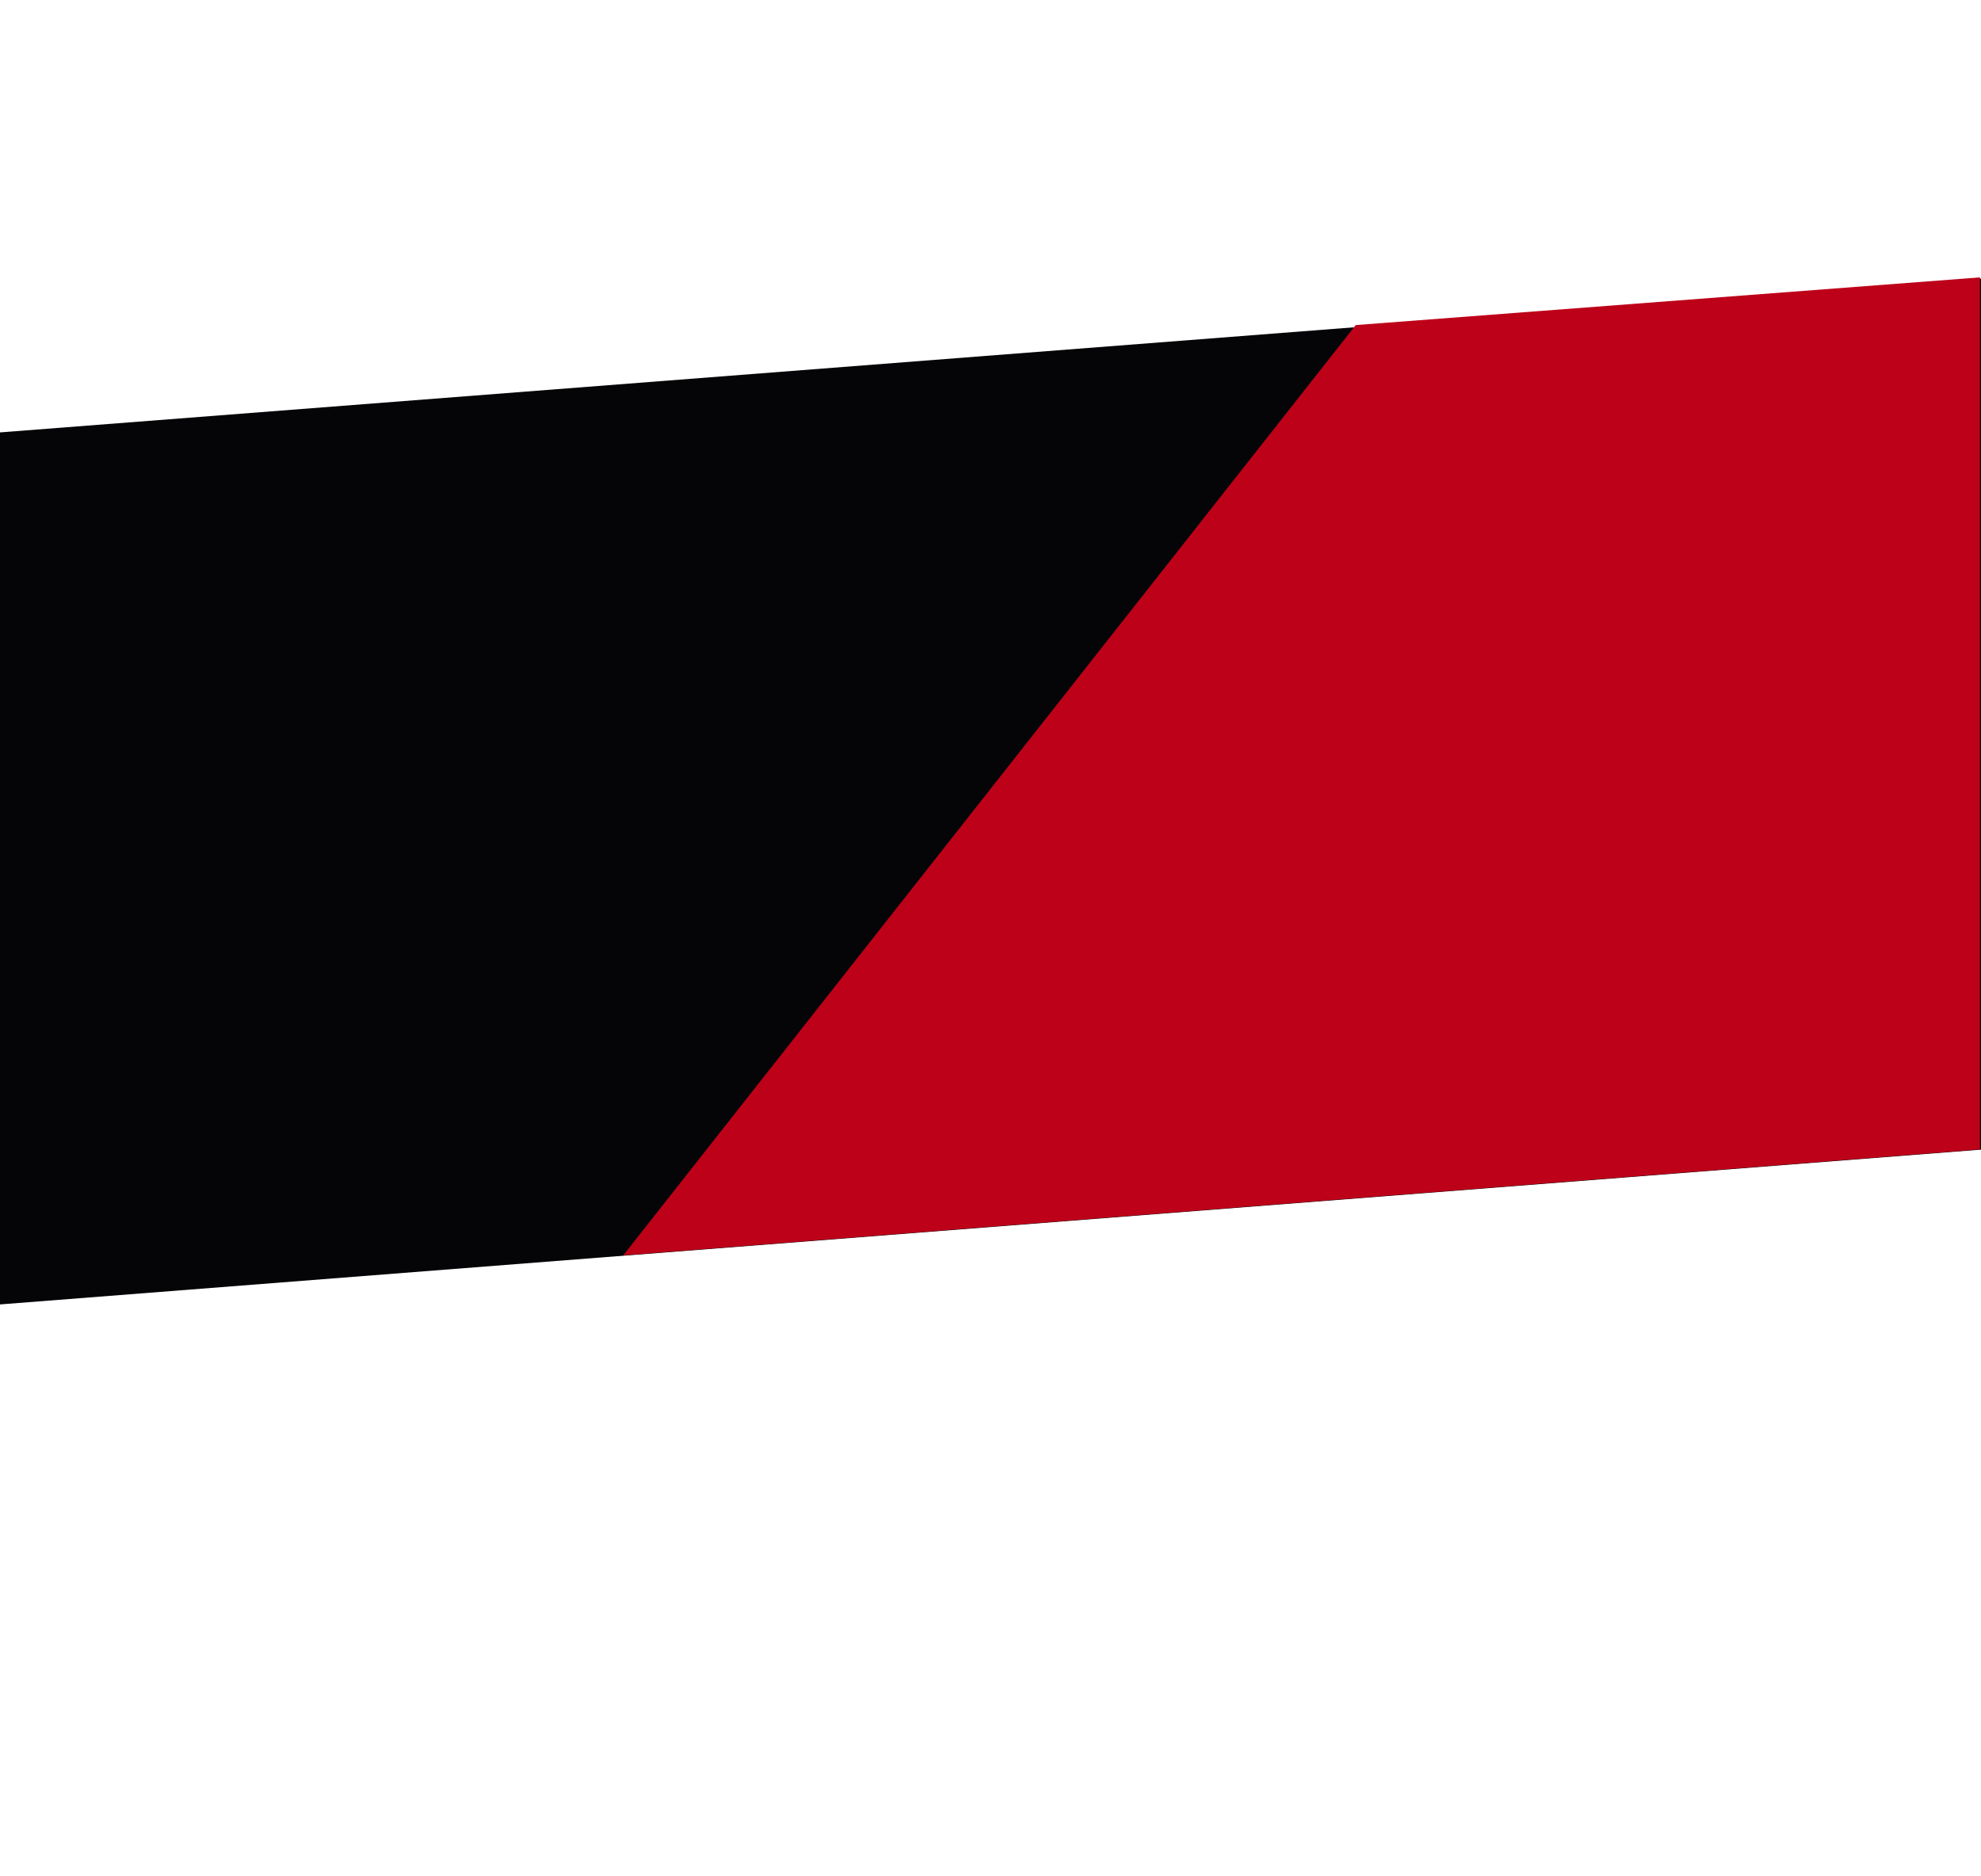
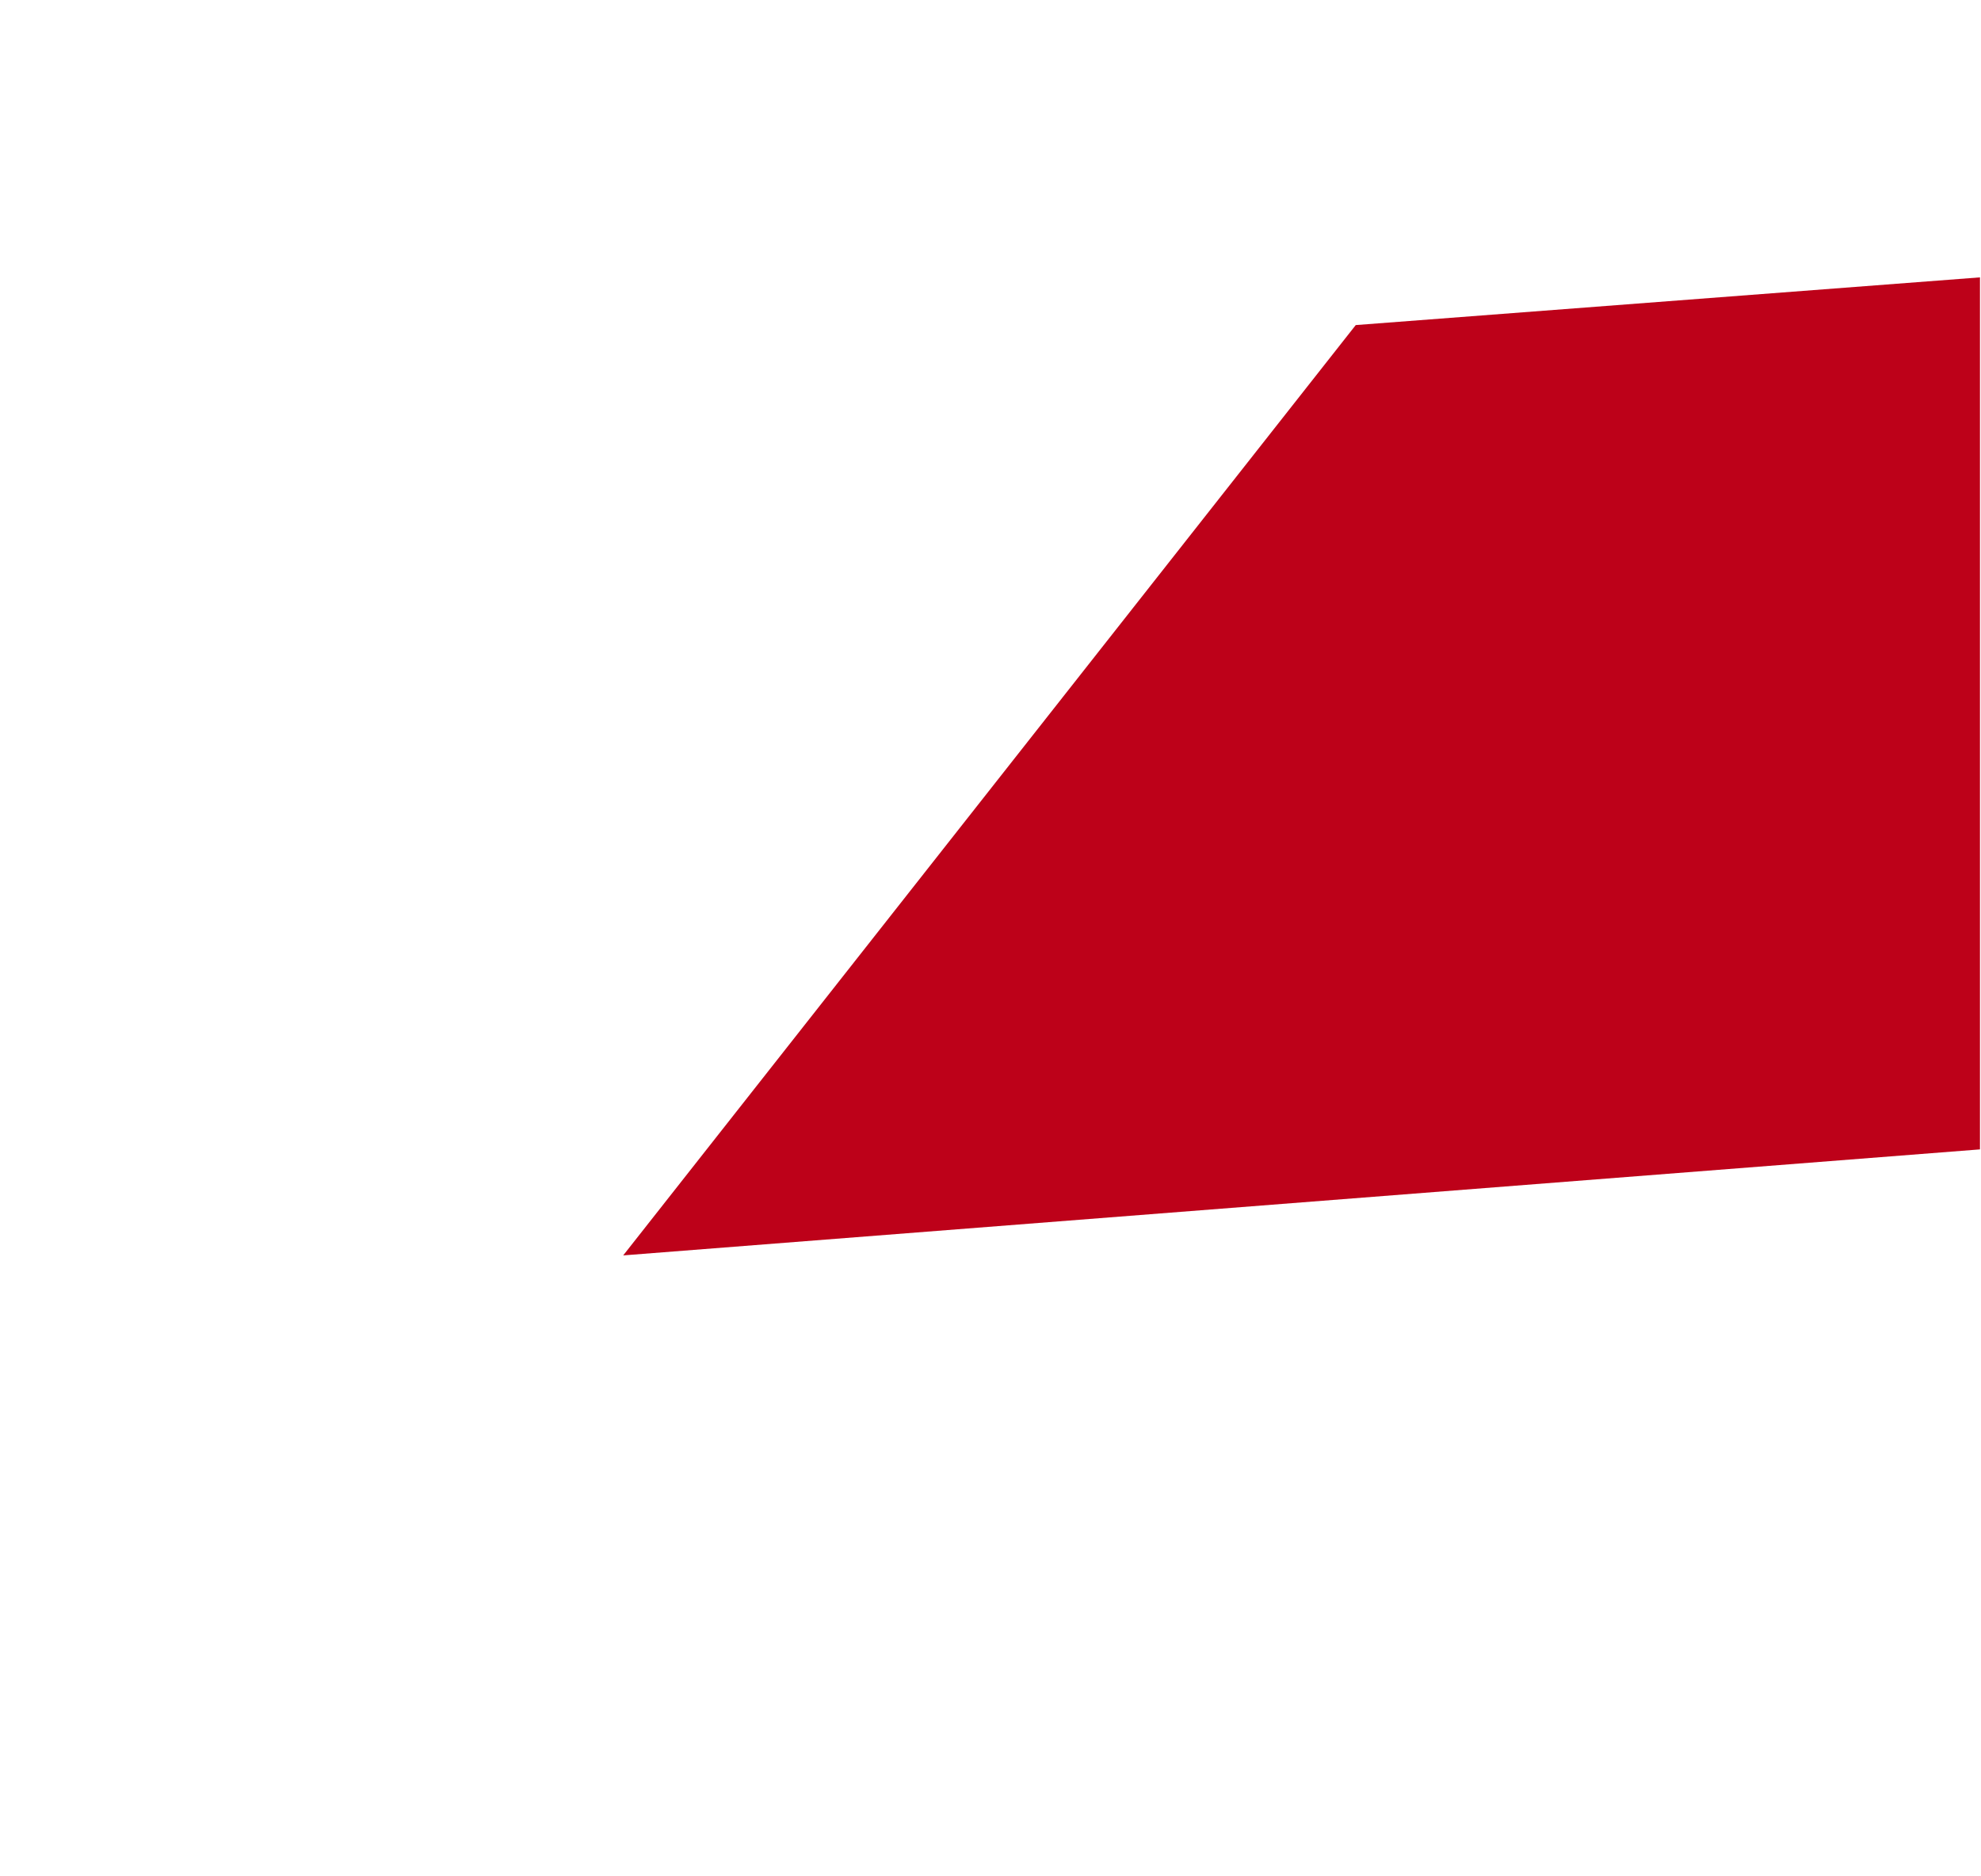
<svg xmlns="http://www.w3.org/2000/svg" width="1920" height="1818" viewBox="0 0 1920 1818" fill="none">
-   <path d="M0 419L1920 270V1114L0 1264V419Z" fill="#050507" />
  <path d="M1314 314.997L1919.01 268.775L1919.01 1113.76L604.003 1216.49L1314 314.997Z" fill="#BD0119" />
</svg>